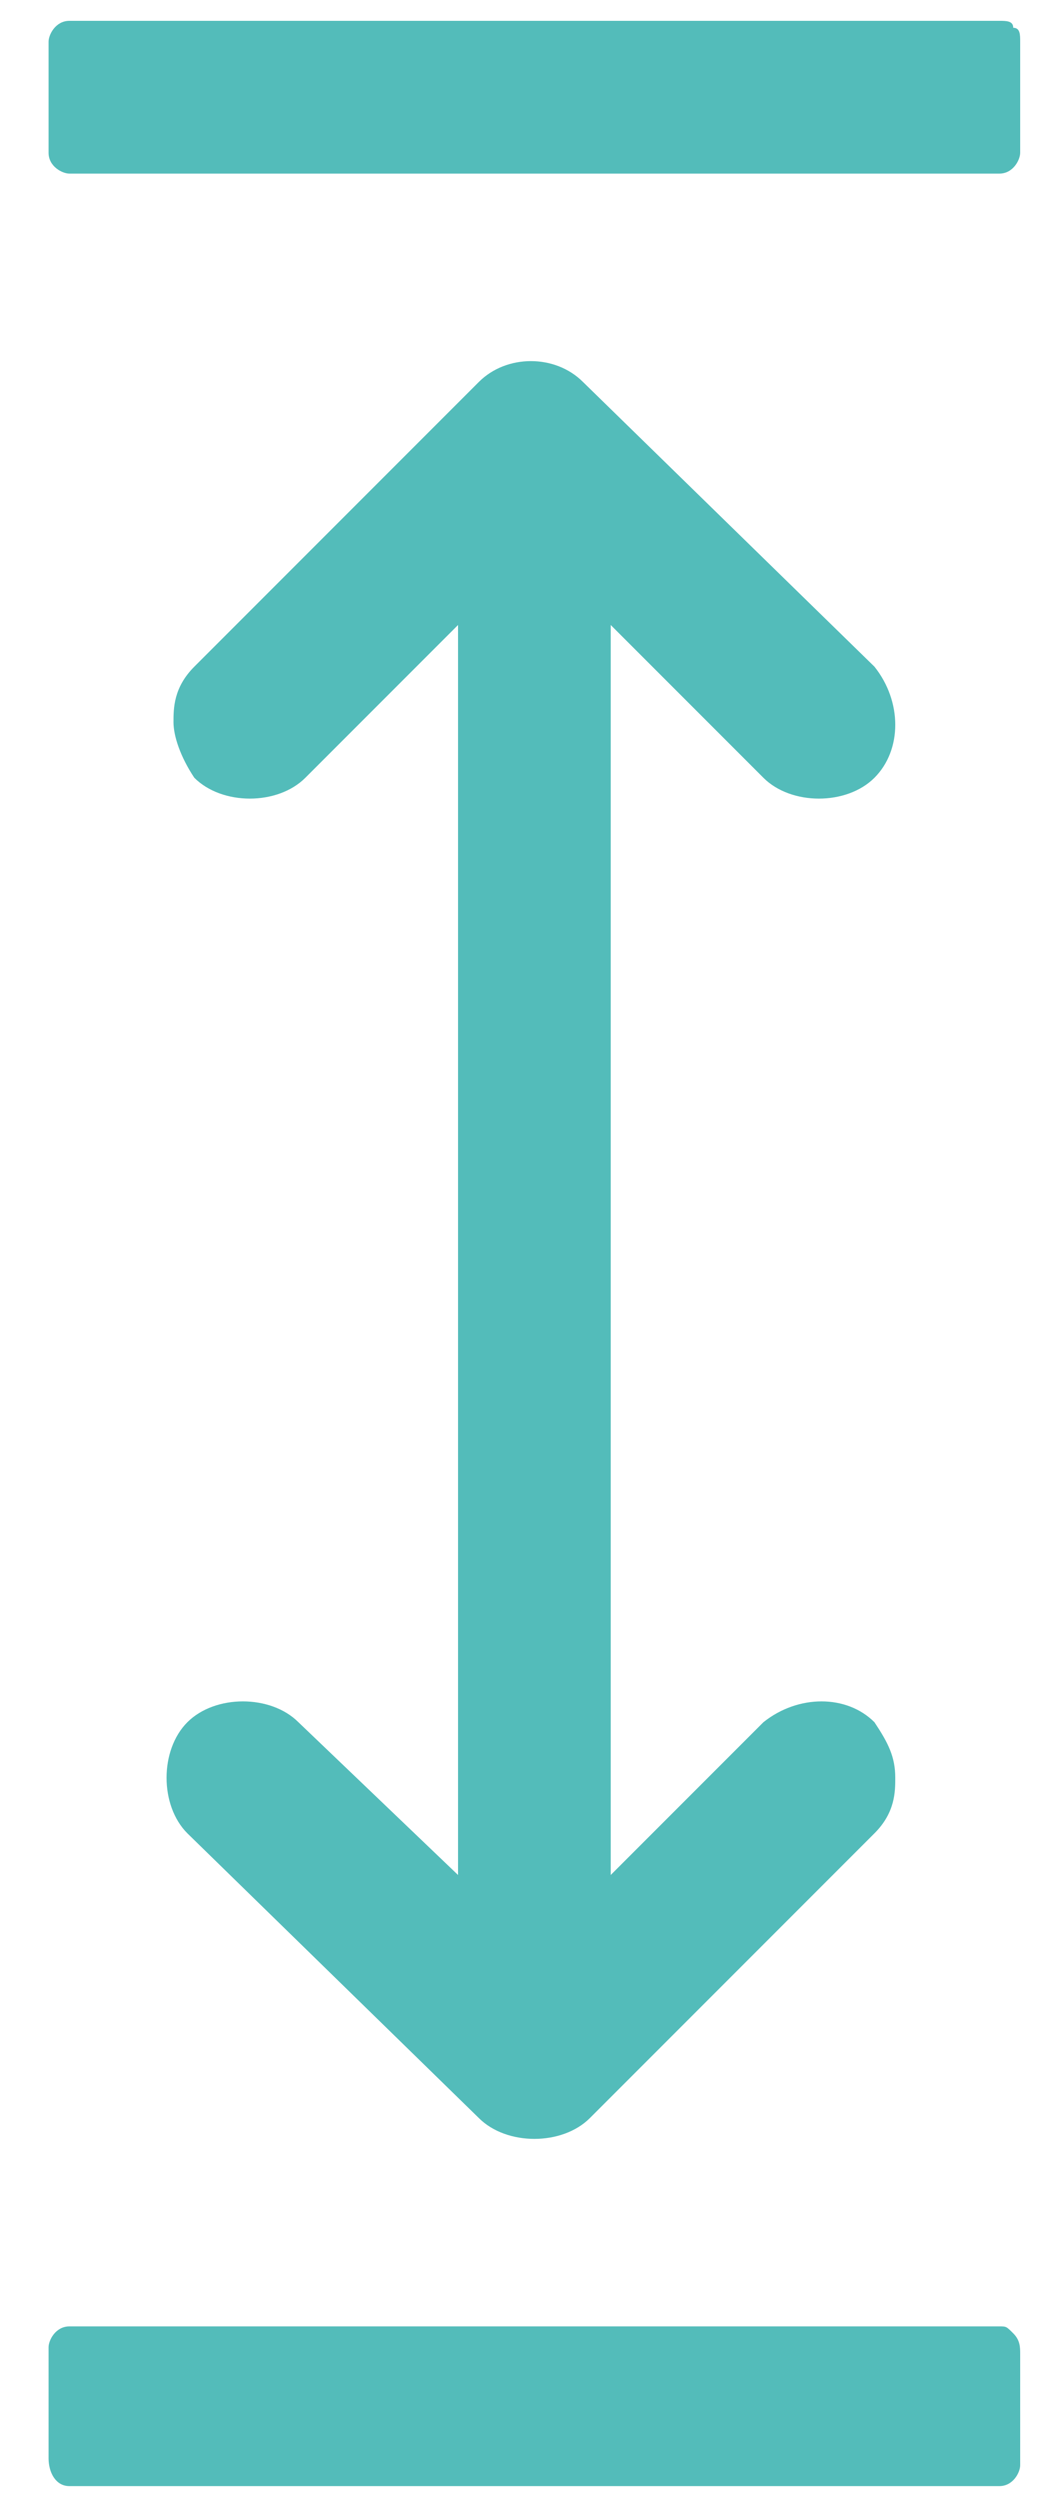
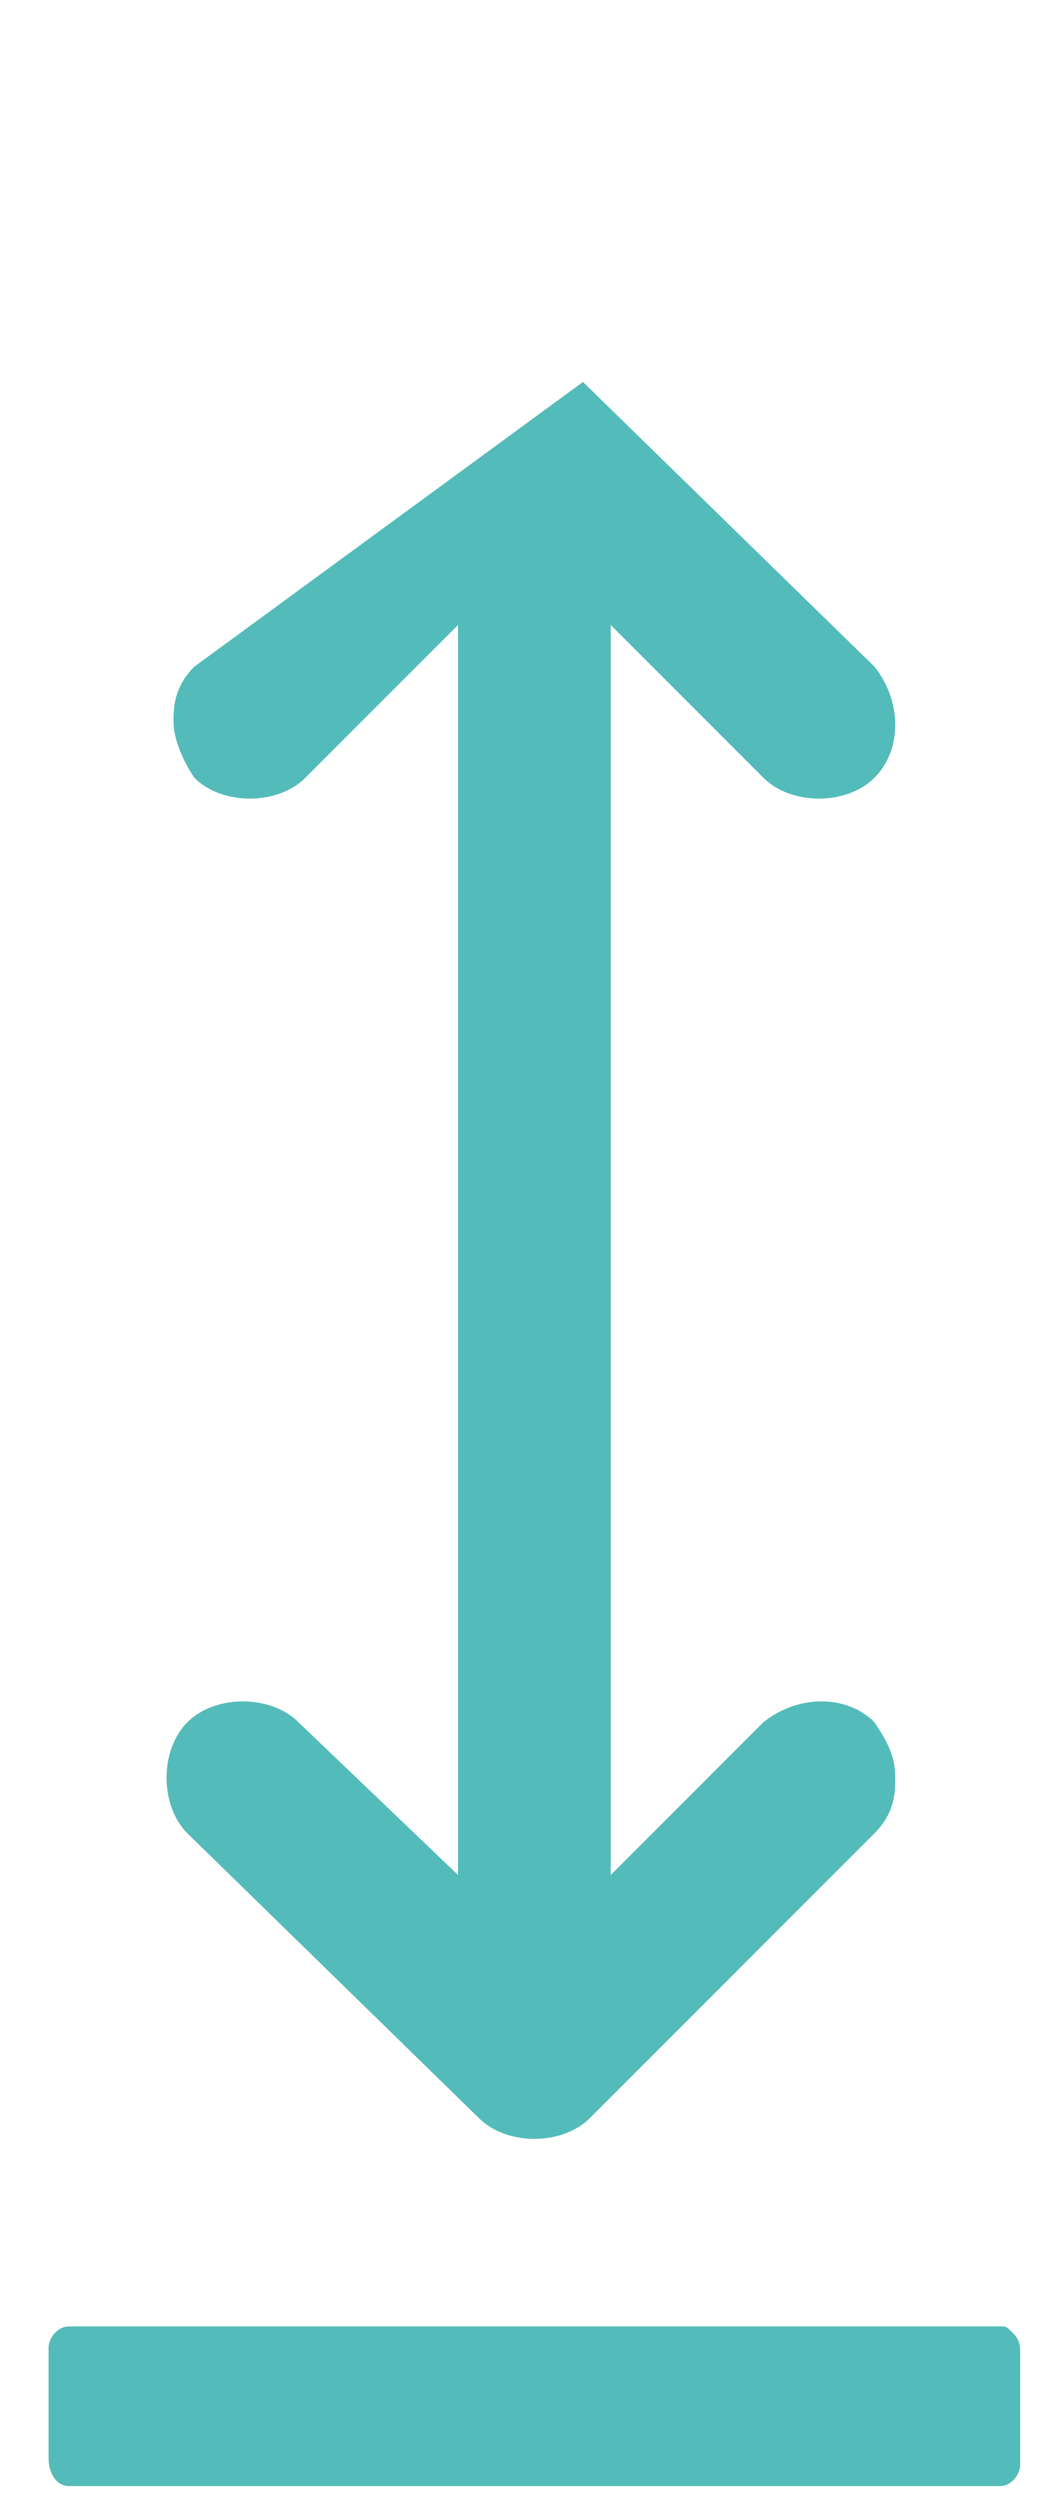
<svg xmlns="http://www.w3.org/2000/svg" version="1.1" id="Layer_1" x="0px" y="0px" viewBox="0 0 15 36" style="enable-background:new 0 0 15 36;" xml:space="preserve">
  <style type="text/css">
	.st0{fill:#53BCBA;}
</style>
  <g>
-     <path class="st0" d="M14.4,0.3H1c-0.2,0-0.3,0.2-0.3,0.3v1.6c0,0.2,0.2,0.3,0.3,0.3h13.4c0.2,0,0.3-0.2,0.3-0.3V0.6   c0-0.1,0-0.2-0.1-0.2C14.6,0.3,14.5,0.3,14.4,0.3z" />
    <path class="st0" d="M1,35.8h13.4c0.2,0,0.3-0.2,0.3-0.3v-1.6c0-0.1,0-0.2-0.1-0.3c-0.1-0.1-0.1-0.1-0.2-0.1H1   c-0.2,0-0.3,0.2-0.3,0.3v1.6C0.7,35.6,0.8,35.8,1,35.8z" />
-     <path class="st0" d="M6.9,30.5c0.4,0.4,1.2,0.4,1.6,0l4.1-4.1c0.3-0.3,0.3-0.6,0.3-0.8c0-0.3-0.1-0.5-0.3-0.8   c-0.4-0.4-1.1-0.4-1.6,0l-2.2,2.2V9l2.2,2.2c0.4,0.4,1.2,0.4,1.6,0c0.4-0.4,0.4-1.1,0-1.6L8.4,5.5C8,5.1,7.3,5.1,6.9,5.5L2.8,9.6   c-0.3,0.3-0.3,0.6-0.3,0.8s0.1,0.5,0.3,0.8c0.4,0.4,1.2,0.4,1.6,0l2.2-2.2v18l-2.3-2.2c-0.2-0.2-0.5-0.3-0.8-0.3   c-0.3,0-0.6,0.1-0.8,0.3c-0.2,0.2-0.3,0.5-0.3,0.8c0,0.3,0.1,0.6,0.3,0.8L6.9,30.5z" />
+     <path class="st0" d="M6.9,30.5c0.4,0.4,1.2,0.4,1.6,0l4.1-4.1c0.3-0.3,0.3-0.6,0.3-0.8c0-0.3-0.1-0.5-0.3-0.8   c-0.4-0.4-1.1-0.4-1.6,0l-2.2,2.2V9l2.2,2.2c0.4,0.4,1.2,0.4,1.6,0c0.4-0.4,0.4-1.1,0-1.6L8.4,5.5L2.8,9.6   c-0.3,0.3-0.3,0.6-0.3,0.8s0.1,0.5,0.3,0.8c0.4,0.4,1.2,0.4,1.6,0l2.2-2.2v18l-2.3-2.2c-0.2-0.2-0.5-0.3-0.8-0.3   c-0.3,0-0.6,0.1-0.8,0.3c-0.2,0.2-0.3,0.5-0.3,0.8c0,0.3,0.1,0.6,0.3,0.8L6.9,30.5z" />
  </g>
</svg>